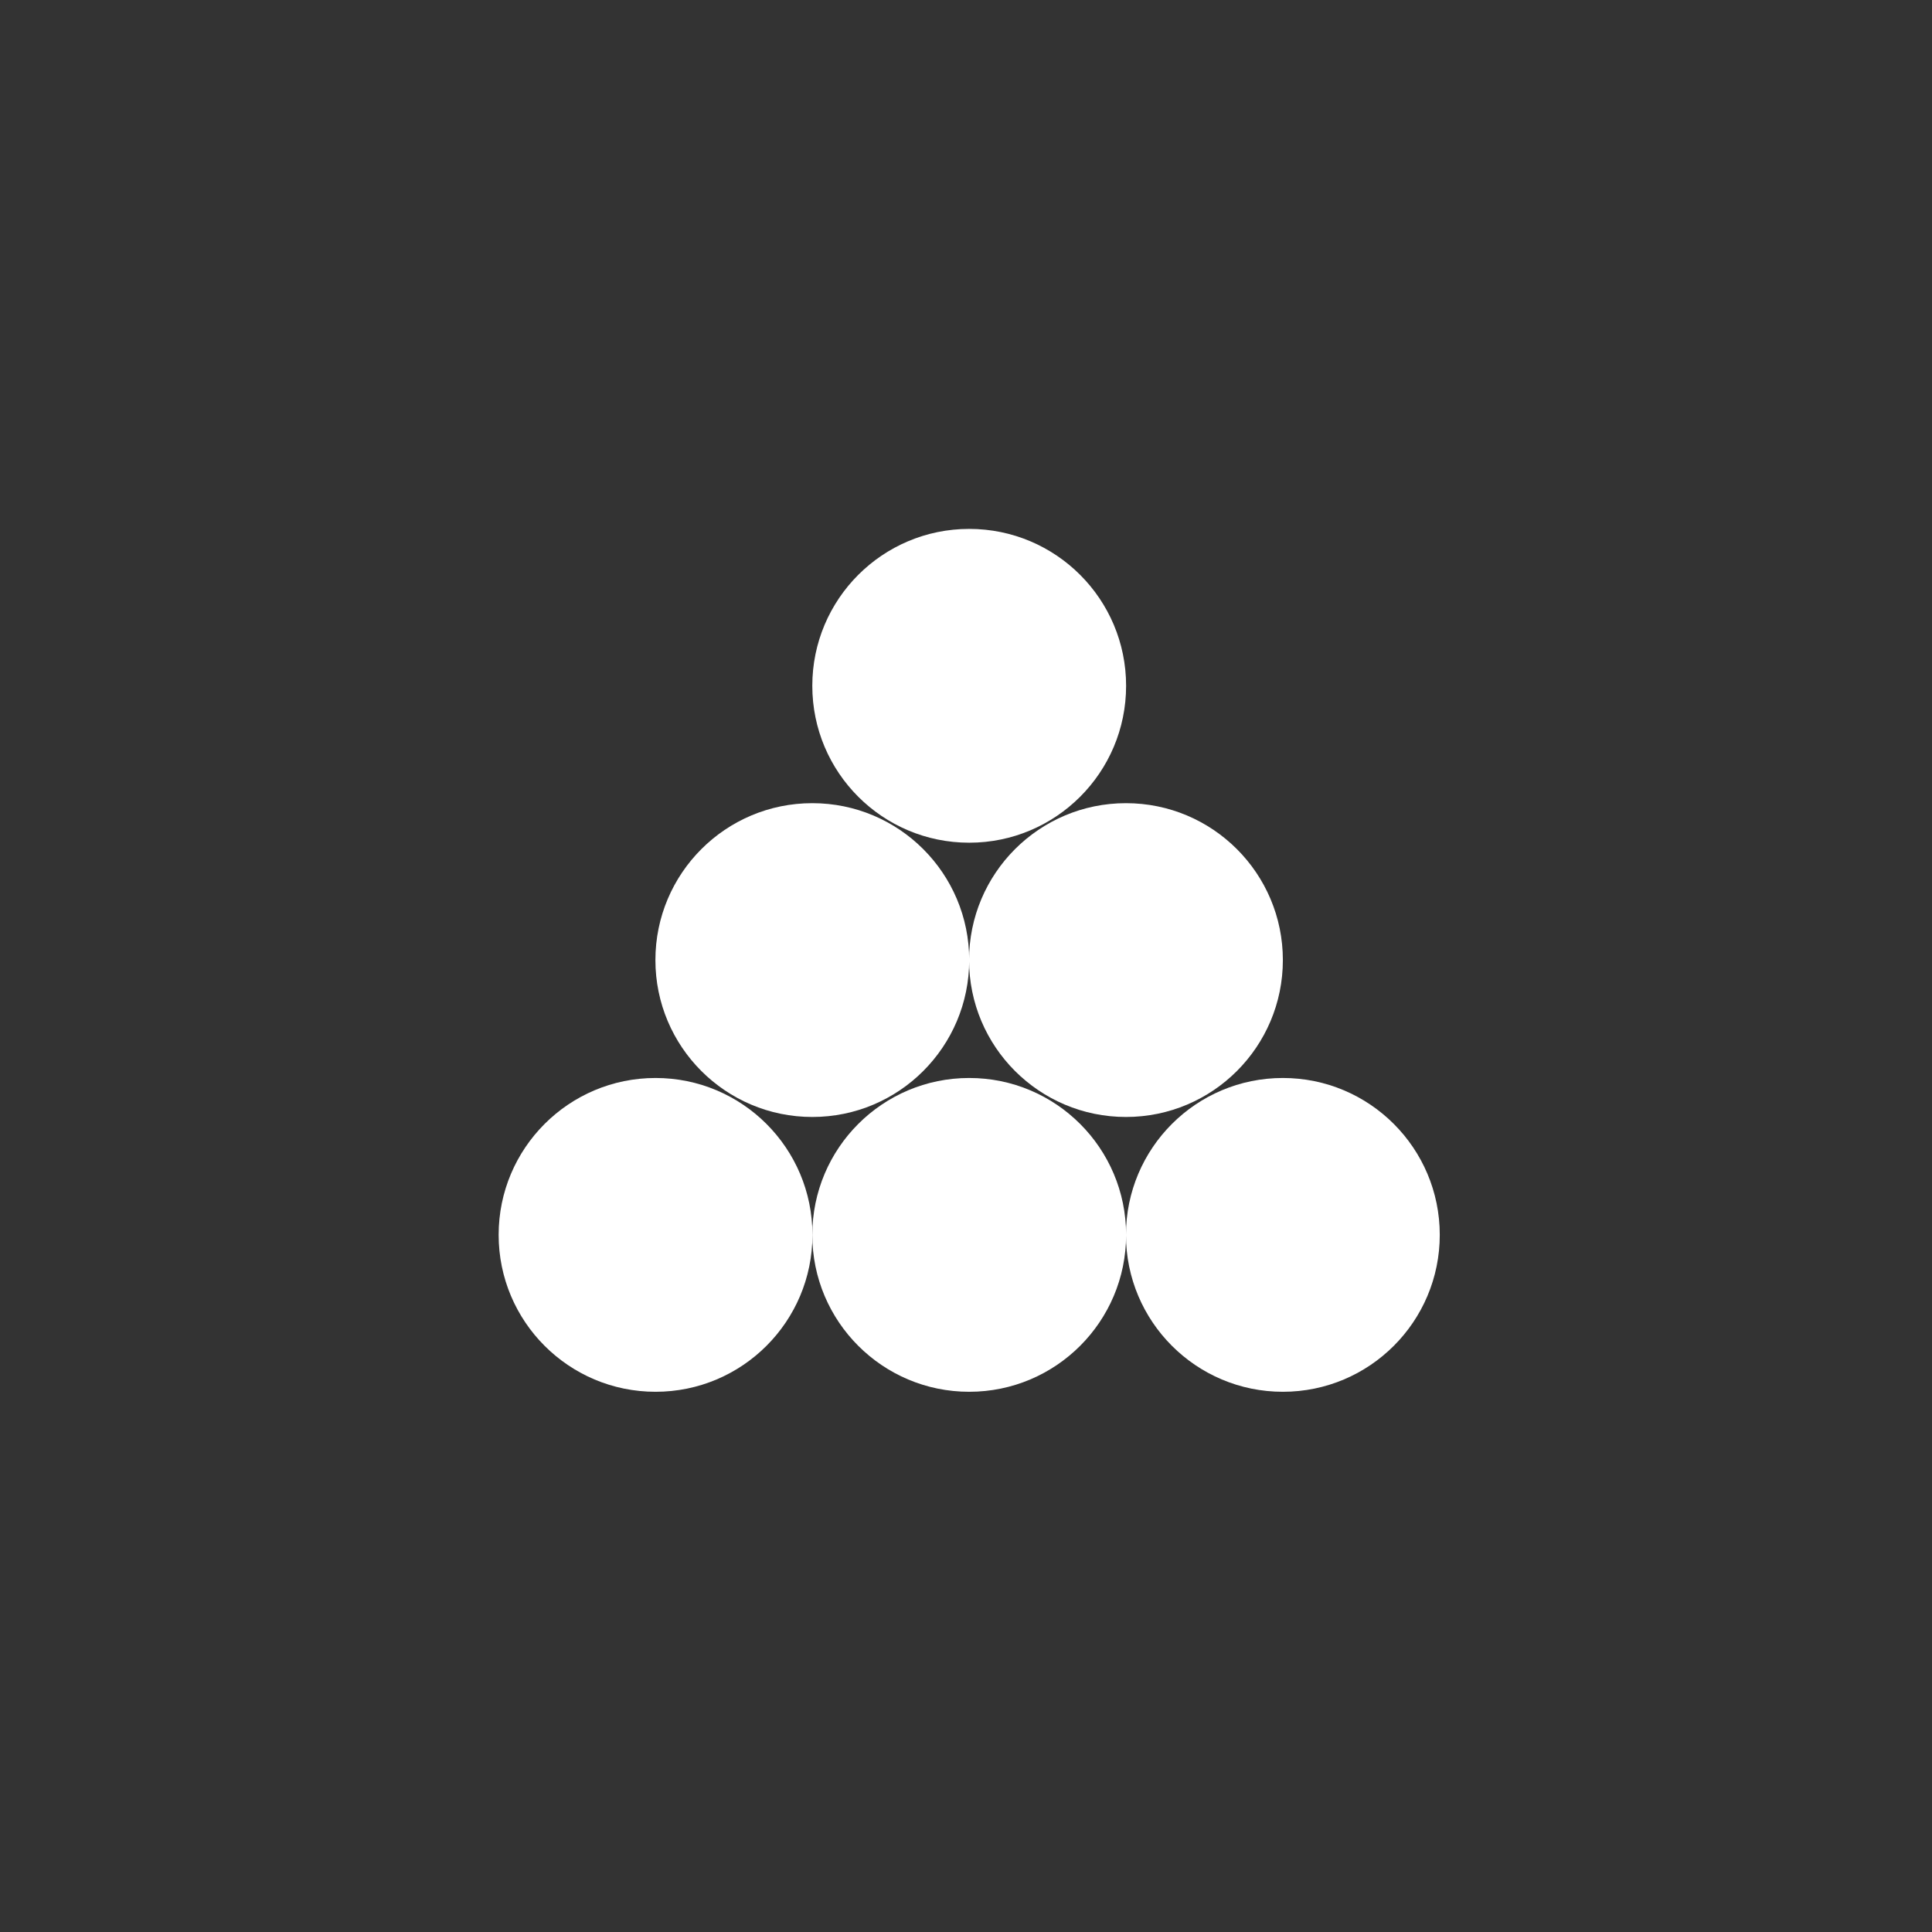
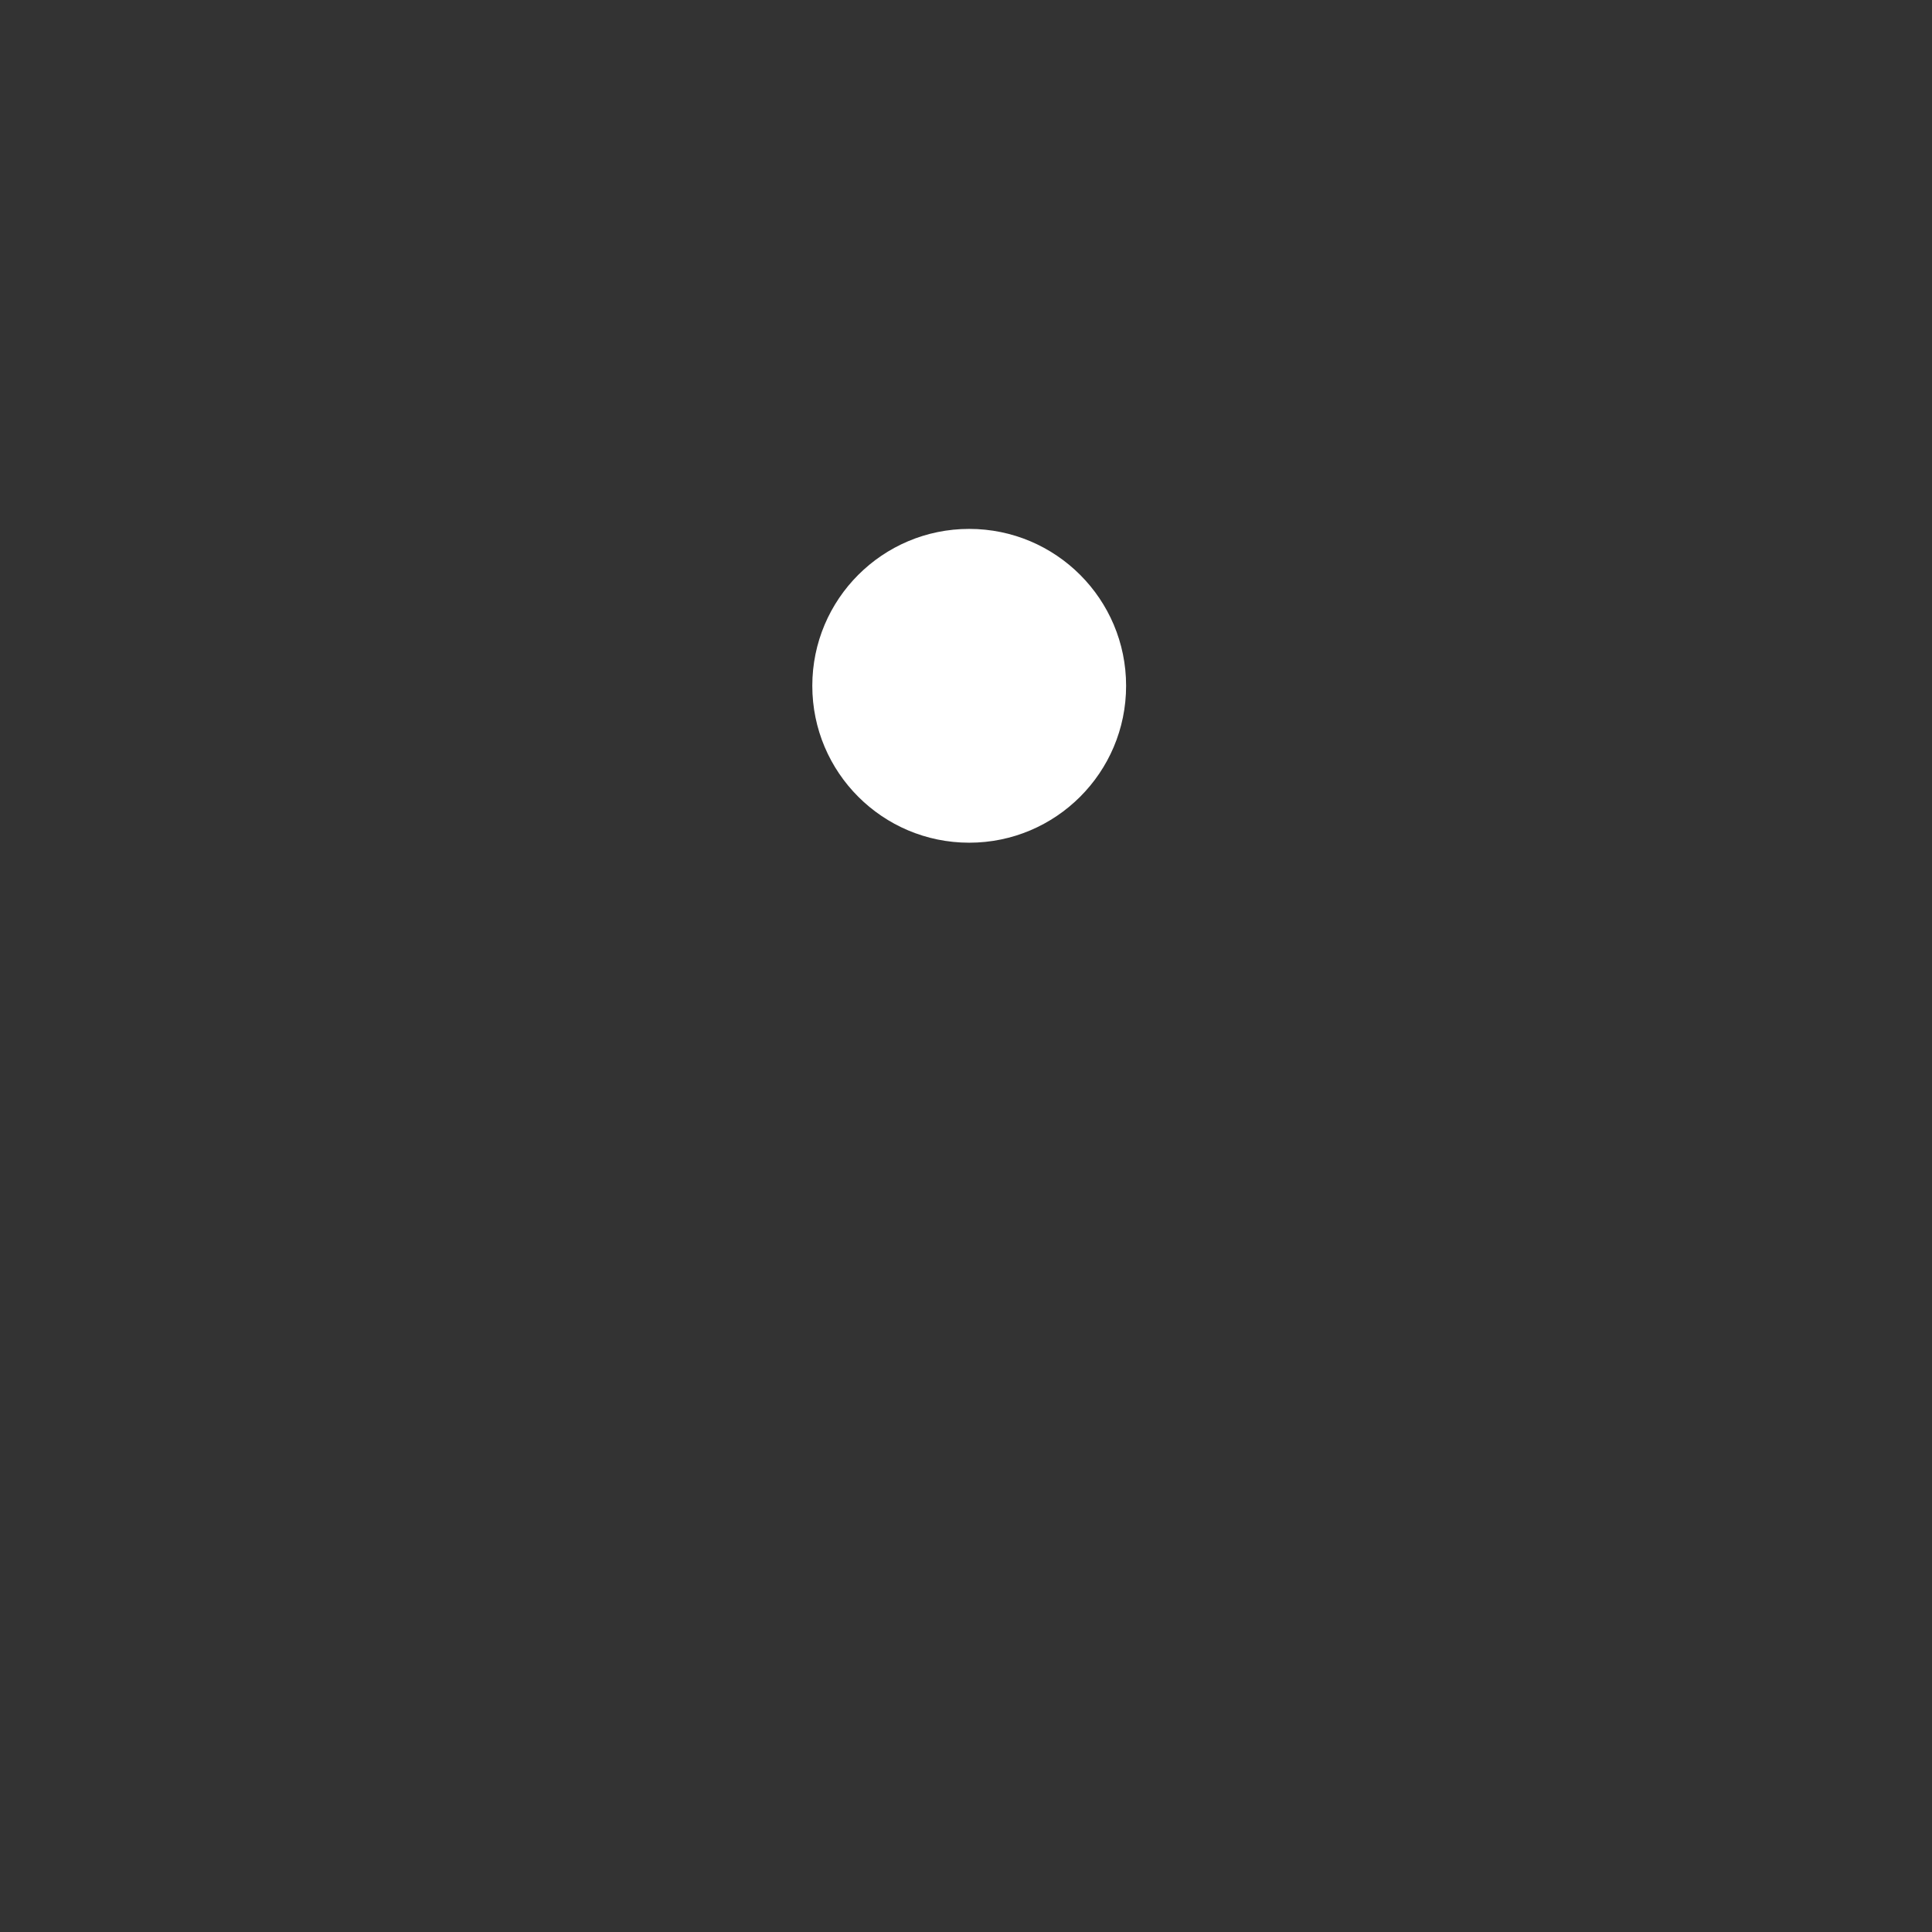
<svg xmlns="http://www.w3.org/2000/svg" id="图层_1" data-name="图层 1" viewBox="0 0 141.73 141.73">
  <rect x="0" y="0" width="141.73" height="141.73" fill="#333333" stroke="none" />
  <defs>
    <style>.cls-1{fill:#fff;}</style>
  </defs>
  <title>round-bar</title>
  <g id="_编组_" data-name=" 编组 ">
    <circle id="_路径_" data-name=" 路径 " class="cls-1" cx="71.1" cy="50.31" r="11.51" />
-     <circle id="_路径_2" data-name=" 路径 2" class="cls-1" cx="94.11" cy="90.59" r="11.51" />
-     <circle id="_路径_3" data-name=" 路径 3" class="cls-1" cx="59.59" cy="70.43" r="11.51" />
-     <circle id="_路径_4" data-name=" 路径 4" class="cls-1" cx="82.6" cy="70.43" r="11.51" />
-     <circle id="_路径_5" data-name=" 路径 5" class="cls-1" cx="48.09" cy="90.59" r="11.51" />
-     <circle id="_路径_6" data-name=" 路径 6" class="cls-1" cx="71.1" cy="90.59" r="11.51" />
  </g>
</svg>